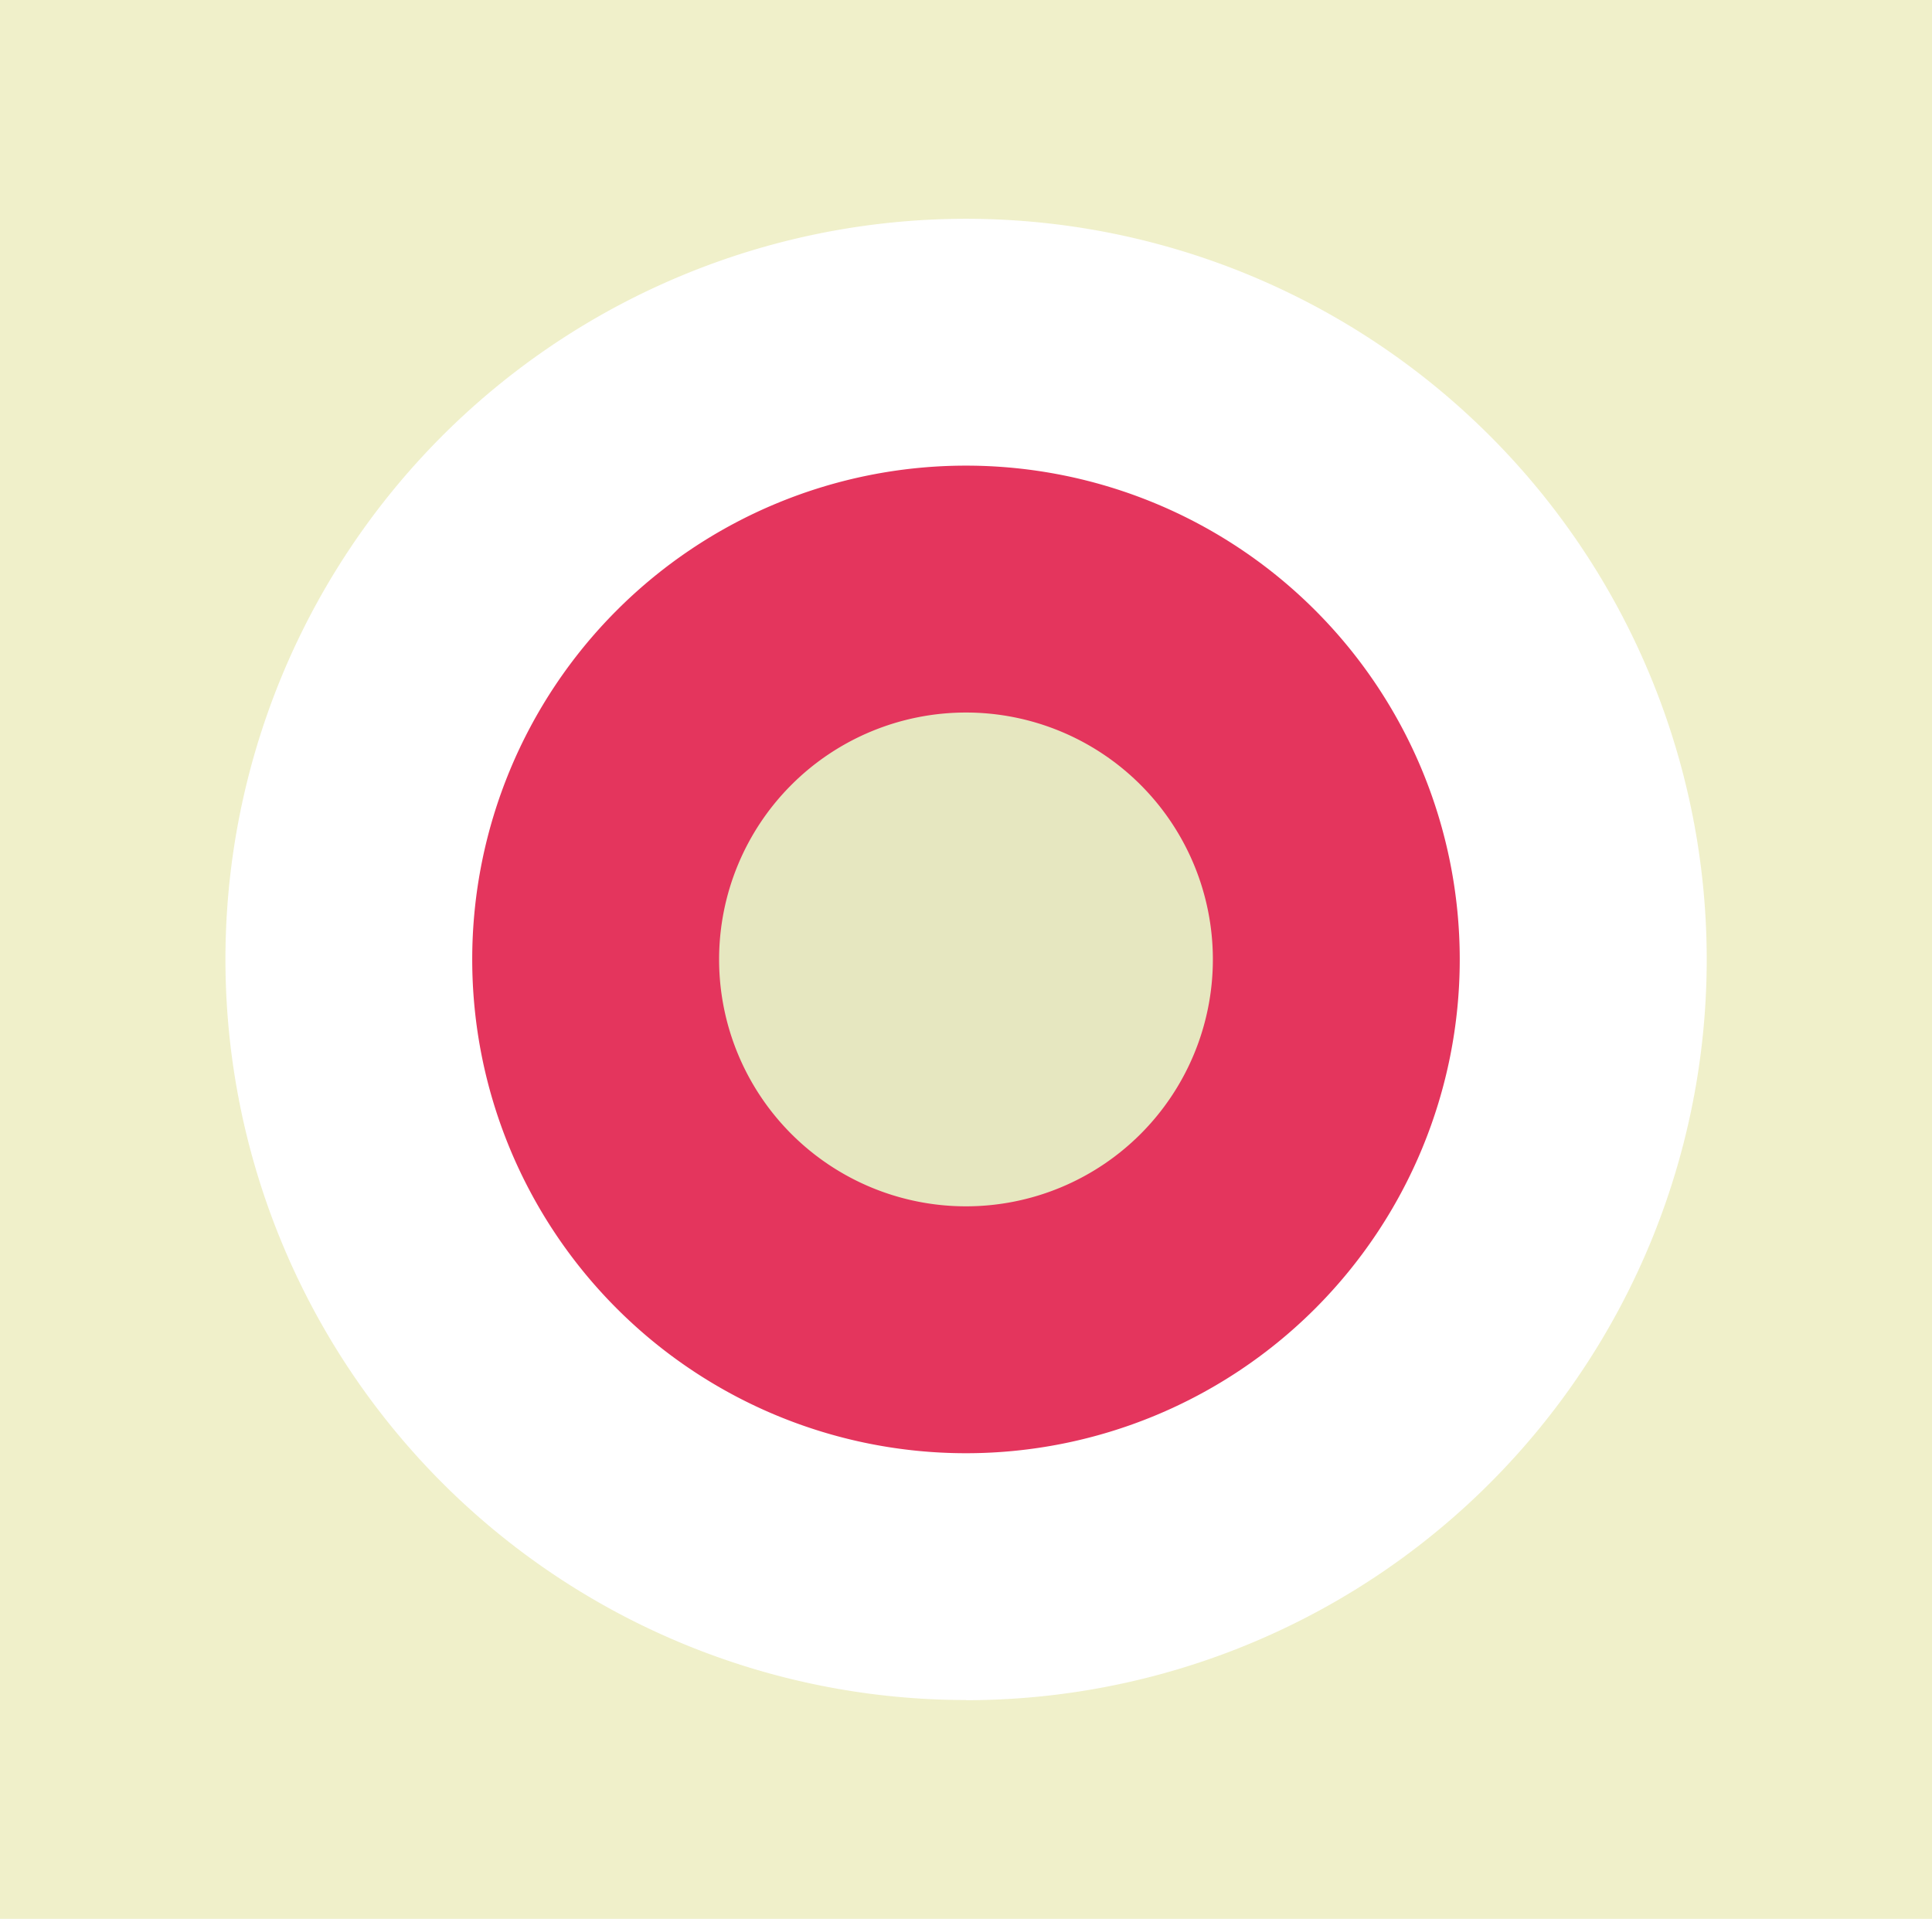
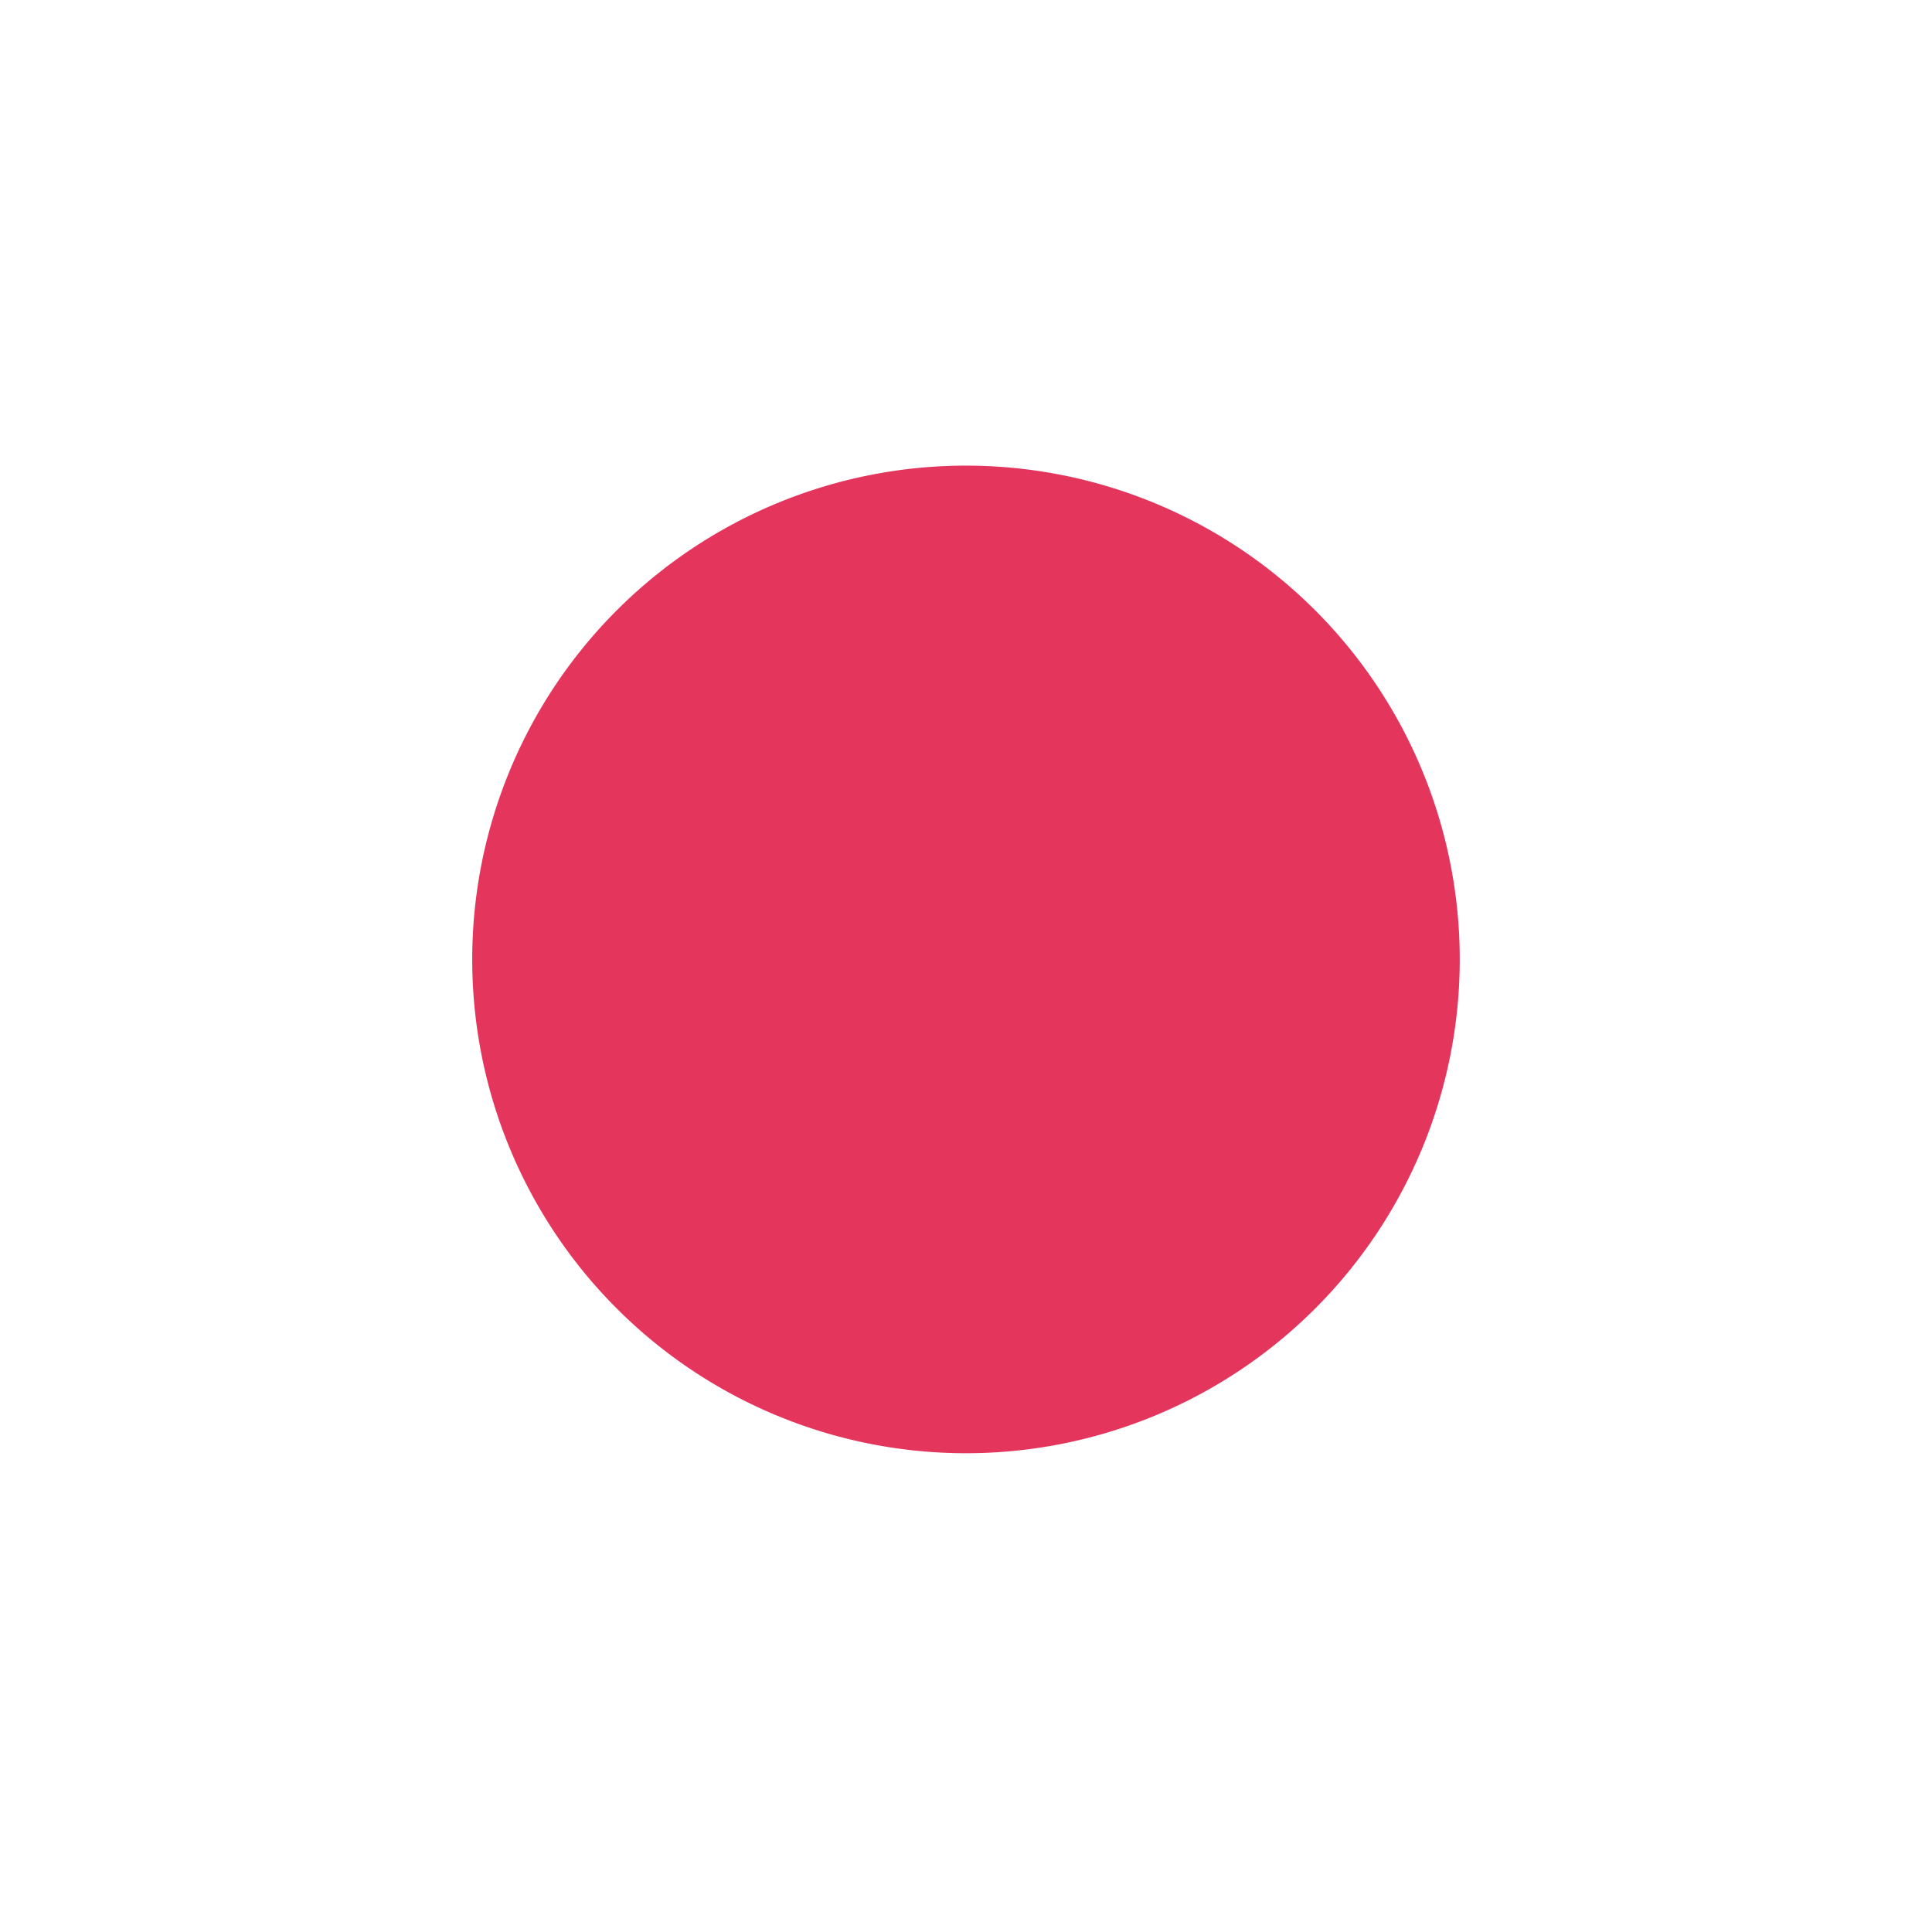
<svg xmlns="http://www.w3.org/2000/svg" width="59.201" height="58.794" viewBox="0 0 59.201 58.794">
  <g id="Group_373" data-name="Group 373" transform="translate(-9108.5 9184.994)">
-     <rect id="Rectangle_783" data-name="Rectangle 783" width="59.201" height="58.794" transform="translate(9108.5 -9184.994)" fill="#f0f0ca" />
    <path id="Path_196" data-name="Path 196" d="M1039.292,52.1A22.695,22.695,0,1,0,1016.6,29.4a22.7,22.7,0,0,0,22.7,22.695" transform="translate(8098.808 -9185)" fill="#fff" />
    <path id="Path_197" data-name="Path 197" d="M1039.292,44.533a15.13,15.13,0,1,0-15.13-15.13,15.13,15.13,0,0,0,15.13,15.13" transform="translate(8098.808 -9185)" fill="#e4355d" />
-     <path id="Path_198" data-name="Path 198" d="M1039.292,36.968a7.565,7.565,0,1,0-7.565-7.565,7.565,7.565,0,0,0,7.565,7.565" transform="translate(8098.808 -9185)" fill="#e6e7c0" />
  </g>
</svg>